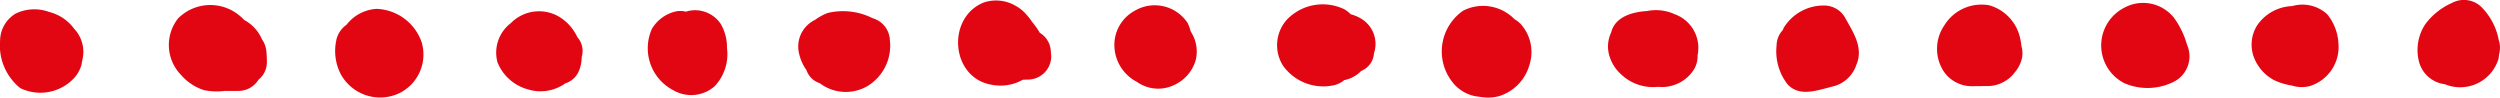
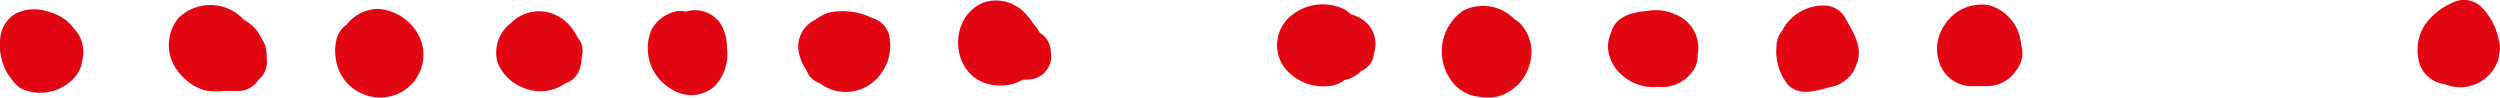
<svg xmlns="http://www.w3.org/2000/svg" width="146.522" height="5.719" viewBox="0 0 146.522 5.719">
  <g id="Group_30356" data-name="Group 30356" transform="translate(-0.59)">
    <g id="Group_30230" data-name="Group 30230" transform="translate(0.59)">
      <path id="Path_306762" data-name="Path 306762" d="M.465,1.409A3.9,3.9,0,0,1,2.005.181,1.476,1.476,0,0,1,3.735.4,3.692,3.692,0,0,1,4.761,2.335a1.456,1.456,0,0,1,.022.849c-.01.089-.017.179-.035.269A2.348,2.348,0,0,1,1.6,4.934,1.784,1.784,0,0,1,.1,3.653,2.741,2.741,0,0,1,.465,1.409" transform="translate(141.685 0)" fill="#e20613" />
-       <path id="Path_306763" data-name="Path 306763" d="M18,1.747A2.589,2.589,0,0,1,20.047.621a2.15,2.15,0,0,1,2.052.473,2.926,2.926,0,0,1,.663,1.716,2.4,2.4,0,0,1-1.685,2.5,1.875,1.875,0,0,1-1.029-.031,3.946,3.946,0,0,1-1.02-.3A2.535,2.535,0,0,1,17.776,3.53,2.116,2.116,0,0,1,18,1.747" transform="translate(114.291 -0.263)" fill="#e20613" />
-       <path id="Path_306764" data-name="Path 306764" d="M35.329.616a2.308,2.308,0,0,1,2.919.59,4.974,4.974,0,0,1,.762,1.576,1.671,1.671,0,0,1-.863,2.213,3.425,3.425,0,0,1-2.808.042,2.482,2.482,0,0,1-.01-4.421" transform="translate(89.168 -0.161)" fill="#e20613" />
      <path id="Path_306765" data-name="Path 306765" d="M52.667,1.735A2.558,2.558,0,0,1,55.3.542a2.573,2.573,0,0,1,1.833,2,2.743,2.743,0,0,1,.059.386,1.446,1.446,0,0,1,.005.83,1.99,1.99,0,0,1-.4.725,1.833,1.833,0,0,1-.571.511,1.968,1.968,0,0,1-1.07.283l-.867.009a1.981,1.981,0,0,1-1.687-.927,2.426,2.426,0,0,1,.062-2.62" transform="translate(61.279 -0.234)" fill="#e20613" />
      <path id="Path_306766" data-name="Path 306766" d="M70.522,2.033c.019-.044.034-.088.055-.132A2.737,2.737,0,0,1,72.925.6a1.409,1.409,0,0,1,1.231.686c.468.861,1.113,1.759.678,2.784A1.935,1.935,0,0,1,73.577,5.31l-.633.165c-.721.189-1.544.379-2.135-.246a3.143,3.143,0,0,1-.655-2.271,1.37,1.37,0,0,1,.368-.925" transform="translate(33.968 -0.276)" fill="#e20613" />
      <path id="Path_306767" data-name="Path 306767" d="M87.876,2.422c.215-.911,1.22-1.212,2.1-1.262a2.654,2.654,0,0,1,1.626.185,2.1,2.1,0,0,1,1.346,2.376c0,.006,0,.012-.006.019a1.517,1.517,0,0,1-.187.8,2.191,2.191,0,0,1-1.28.982,2.007,2.007,0,0,1-.828.077,2.729,2.729,0,0,1-2.19-.732,2.366,2.366,0,0,1-.726-1.245,1.908,1.908,0,0,1,.144-1.2" transform="translate(6.551 -0.512)" fill="#e20613" />
-       <path id="Path_306768" data-name="Path 306768" d="M112.119,10.524l.006,0c-.017,0-.017,0-.006,0" transform="translate(-25.651 -4.887)" fill="#e20613" />
      <path id="Path_306769" data-name="Path 306769" d="M107.252.921a2.568,2.568,0,0,1,2.995.49,1.984,1.984,0,0,1,.377.294,2.454,2.454,0,0,1,.512,2.392,2.664,2.664,0,0,1-1.776,1.832,2.4,2.4,0,0,1-.648.087,2.2,2.2,0,0,1-.4-.037c.388.064-.276-.034-.351-.043a2.27,2.27,0,0,1-1.17-.631,2.9,2.9,0,0,1,.46-4.382" transform="translate(-21.496 -0.297)" fill="#e20613" />
-       <path id="Path_306770" data-name="Path 306770" d="M123.722,1.262a2.911,2.911,0,0,1,3.291-.495,2.116,2.116,0,0,1,.352.281,2.231,2.231,0,0,1,.654.286,1.72,1.72,0,0,1,.706,2,1.2,1.2,0,0,1-.754,1.037,1.847,1.847,0,0,1-.991.535l0,0a1.435,1.435,0,0,1-.547.287,2.9,2.9,0,0,1-3.021-1.107,2.236,2.236,0,0,1,.312-2.829" transform="translate(-48.198 -0.211)" fill="#e20613" />
-       <path id="Path_306771" data-name="Path 306771" d="M143.85.9a2.307,2.307,0,0,1,3.069.734,2.5,2.5,0,0,1,.181.5,2.124,2.124,0,0,1,.3,1.653,2.308,2.308,0,0,1-1.255,1.475,2.157,2.157,0,0,1-2.2-.177,2.448,2.448,0,0,1-1.313-2A2.277,2.277,0,0,1,143.85.9" transform="translate(-77.314 -0.287)" fill="#e20613" />
+       <path id="Path_306770" data-name="Path 306770" d="M123.722,1.262a2.911,2.911,0,0,1,3.291-.495,2.116,2.116,0,0,1,.352.281,2.231,2.231,0,0,1,.654.286,1.72,1.72,0,0,1,.706,2,1.2,1.2,0,0,1-.754,1.037,1.847,1.847,0,0,1-.991.535a1.435,1.435,0,0,1-.547.287,2.9,2.9,0,0,1-3.021-1.107,2.236,2.236,0,0,1,.312-2.829" transform="translate(-48.198 -0.211)" fill="#e20613" />
      <g id="Group_30357" data-name="Group 30357">
        <path id="Path_306772" data-name="Path 306772" d="M160.057.156a2.269,2.269,0,0,1,1.866.219,2.205,2.205,0,0,1,.61.5c-.115-.135.565.656.177.249a5.067,5.067,0,0,1,.359.442,3.577,3.577,0,0,1,.247.377,1.319,1.319,0,0,1,.645,1.081c.009.109.017.217.024.326a1.366,1.366,0,0,1-1.372,1.332c-.1.005-.193.008-.29.009a2.662,2.662,0,0,1-1.826.295c-2.417-.4-2.667-3.967-.439-4.832" transform="translate(-102.374 -0.019)" fill="#e20613" />
        <path id="Path_306773" data-name="Path 306773" d="M177.015,1.791a.793.793,0,0,1,.144-.078,3.185,3.185,0,0,1,.746-.409,3.859,3.859,0,0,1,2.637.307A1.392,1.392,0,0,1,181.553,2.9a2.769,2.769,0,0,1-1.32,2.692,2.523,2.523,0,0,1-2.793-.176,1.2,1.2,0,0,1-.776-.765,2.657,2.657,0,0,1-.433-.969,1.728,1.728,0,0,1,.785-1.891" transform="translate(-129.398 -0.543)" fill="#e20613" />
        <path id="Path_306774" data-name="Path 306774" d="M193.416,2.205a2.2,2.2,0,0,1,1.3-.992,1.306,1.306,0,0,1,.692-.01,1.5,1.5,0,0,1,.151-.044,1.809,1.809,0,0,1,1.894.77,2.71,2.71,0,0,1,.36,1.4,2.742,2.742,0,0,1-.721,2.243,2.083,2.083,0,0,1-2.435.228,2.77,2.77,0,0,1-1.242-3.593" transform="translate(-155.206 -0.518)" fill="#e20613" />
        <path id="Path_306775" data-name="Path 306775" d="M210.736,1.908a2.315,2.315,0,0,1,3.117-.134,2.708,2.708,0,0,1,.758.976,1.209,1.209,0,0,1,.257,1.162,2.09,2.09,0,0,1-.2.9,1.268,1.268,0,0,1-.76.646,2.5,2.5,0,0,1-2.219.346,2.67,2.67,0,0,1-1.756-1.576,2.168,2.168,0,0,1,.808-2.318" transform="translate(-180.775 -0.574)" fill="#e20613" />
        <path id="Path_306776" data-name="Path 306776" d="M227.763,2.783a1.5,1.5,0,0,1,.6-.888A2.4,2.4,0,0,1,230.12.968a2.907,2.907,0,0,1,2.638,1.942,2.522,2.522,0,0,1-1.337,3.014A2.629,2.629,0,0,1,228,4.753a2.962,2.962,0,0,1-.233-1.971" transform="translate(-208.05 -0.448)" fill="#e20613" />
        <path id="Path_306777" data-name="Path 306777" d="M245.609,1.324a2.669,2.669,0,0,1,3.6-.152,1.767,1.767,0,0,1,.257.246,2.314,2.314,0,0,1,1.05,1.132,1.451,1.451,0,0,1,.261.71c.022.219.029.432.03.652a1.307,1.307,0,0,1-.495,1.013,1.371,1.371,0,0,1-1.189.655l-.772,0a3.879,3.879,0,0,1-1.229-.044,3,3,0,0,1-1.338-.883,2.513,2.513,0,0,1-.171-3.335" transform="translate(-235.165 -0.252)" fill="#e20613" />
        <path id="Path_306778" data-name="Path 306778" d="M264.442,2.868a1.866,1.866,0,0,1,.928-1.6,2.529,2.529,0,0,1,1.96-.083,2.6,2.6,0,0,1,1.453.98,1.98,1.98,0,0,1,.54,1.387,2.754,2.754,0,0,1-.073.519c.091-.47-.009.059-.044.225a1.915,1.915,0,0,1-.54.874,2.7,2.7,0,0,1-3.042.474,3.207,3.207,0,0,1-1.182-2.781" transform="translate(-264.437 -0.48)" fill="#e20613" />
      </g>
    </g>
  </g>
</svg>